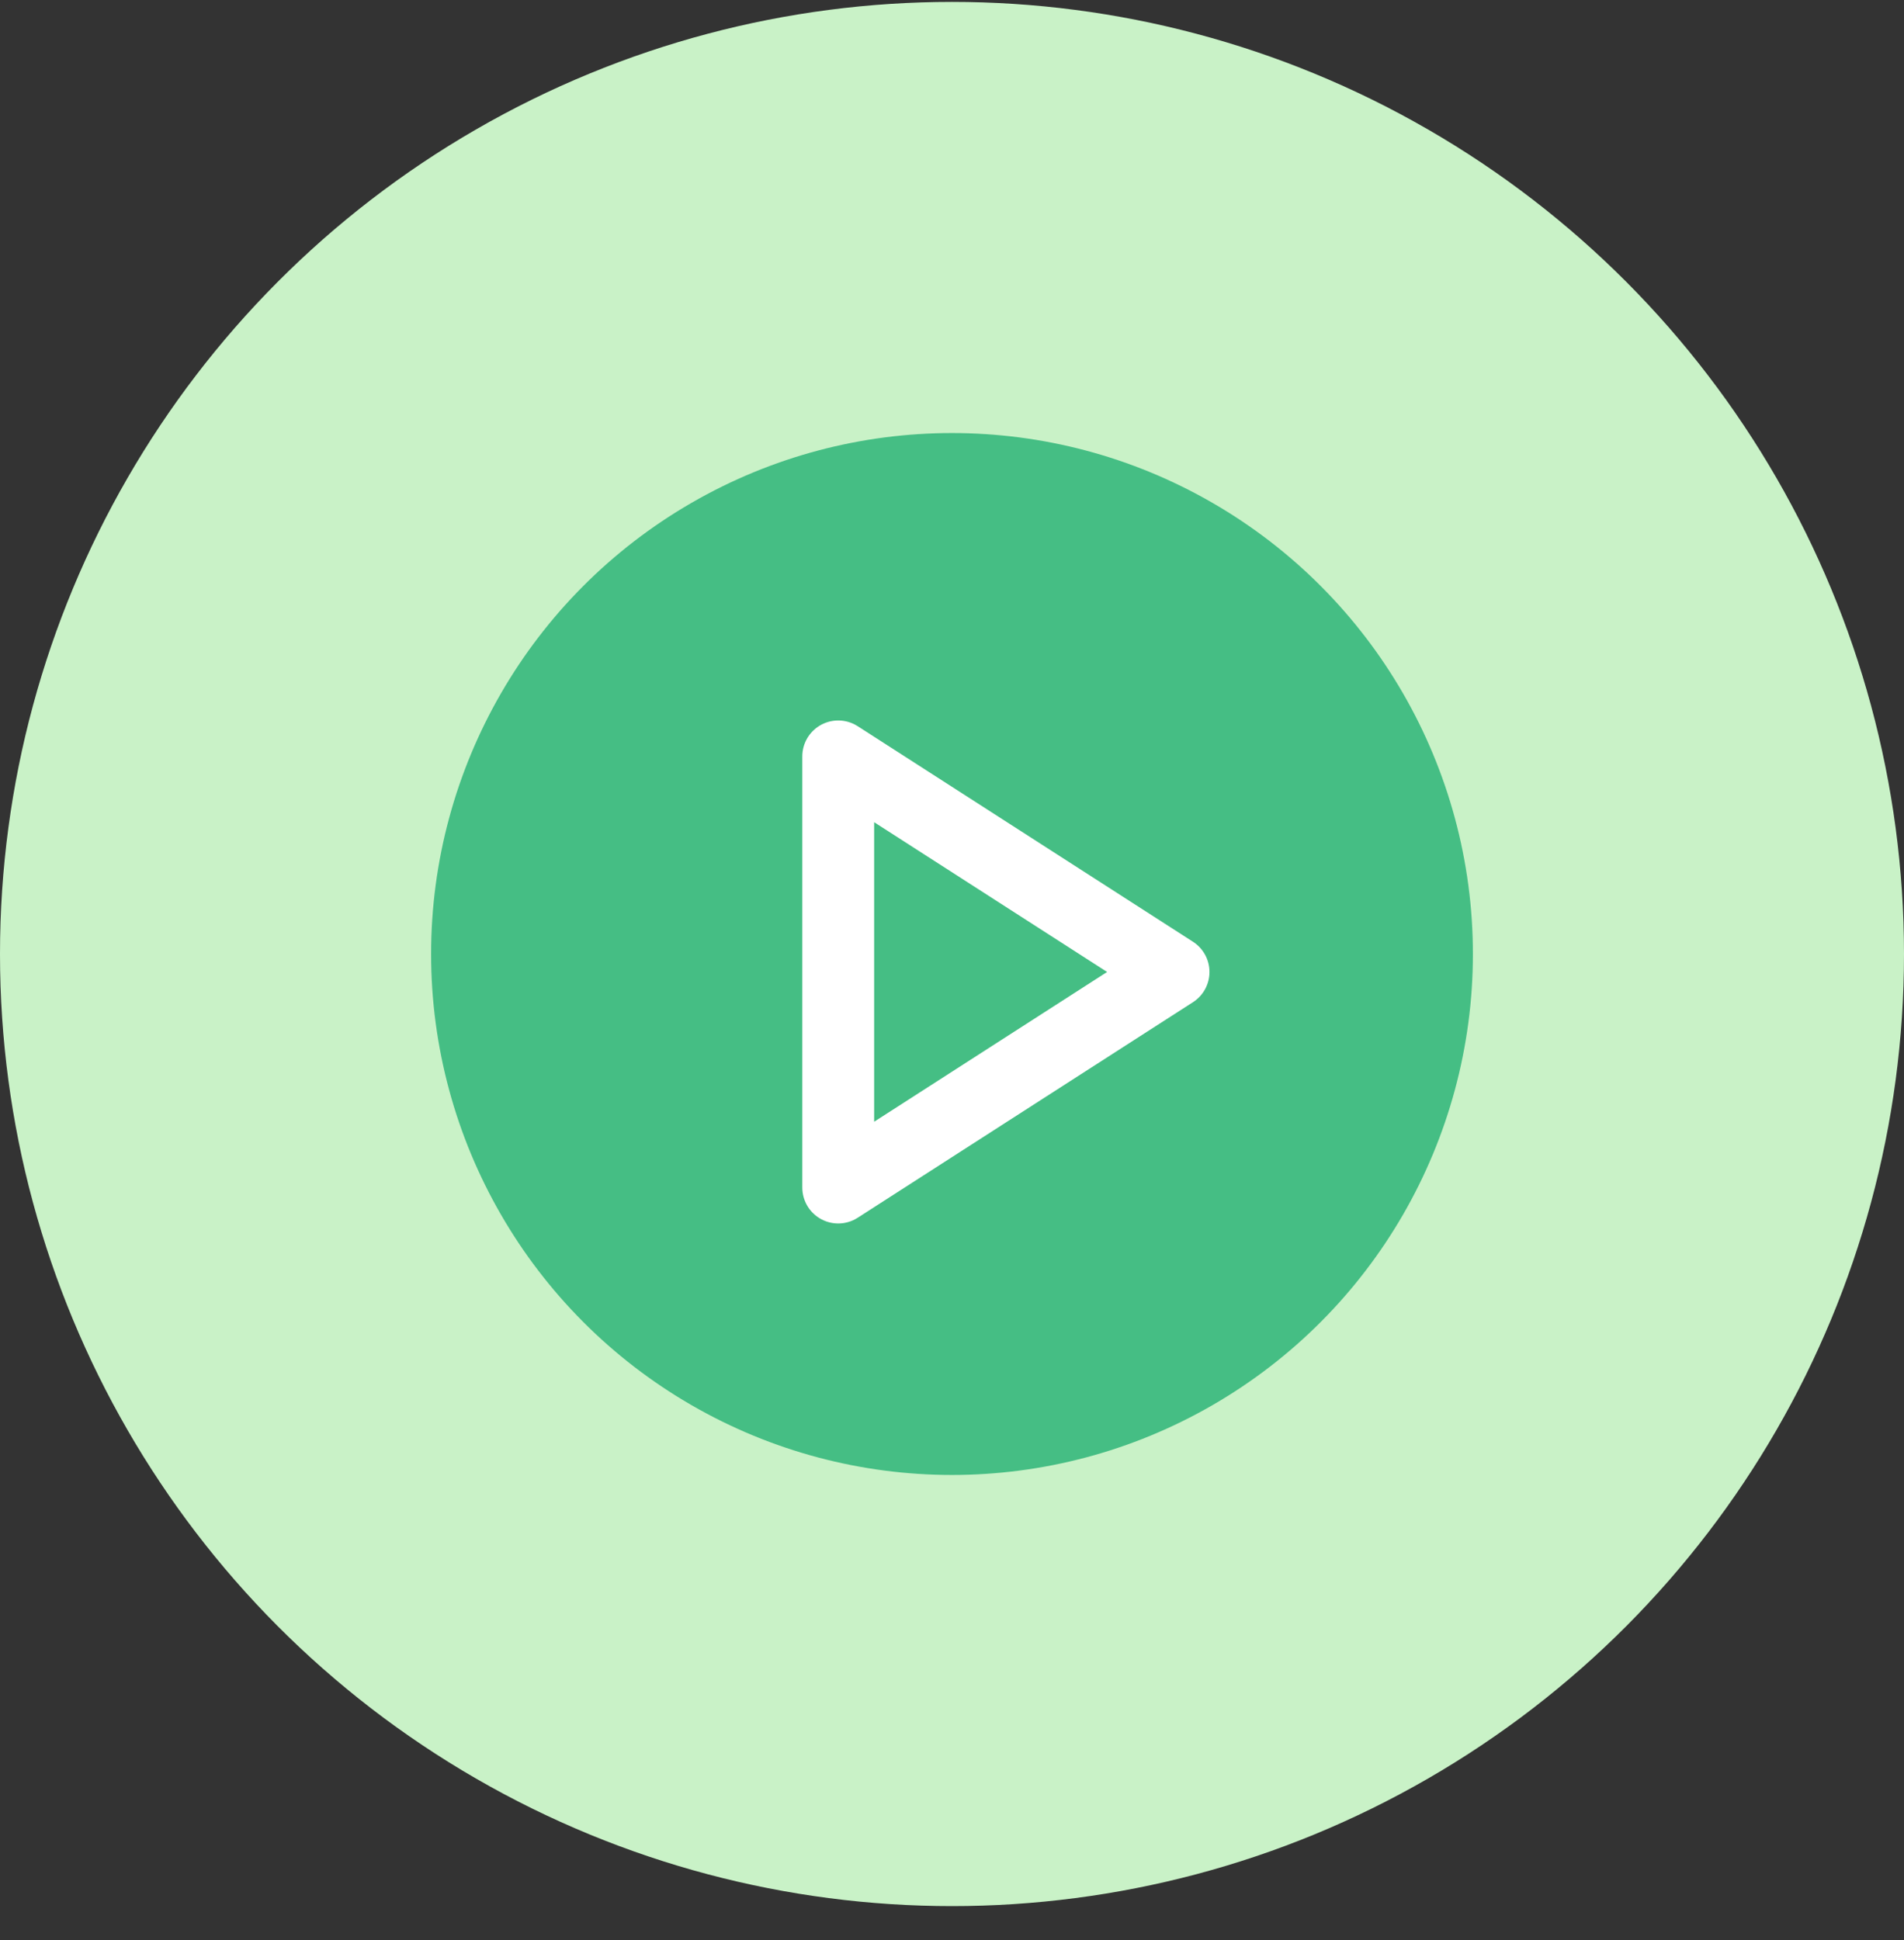
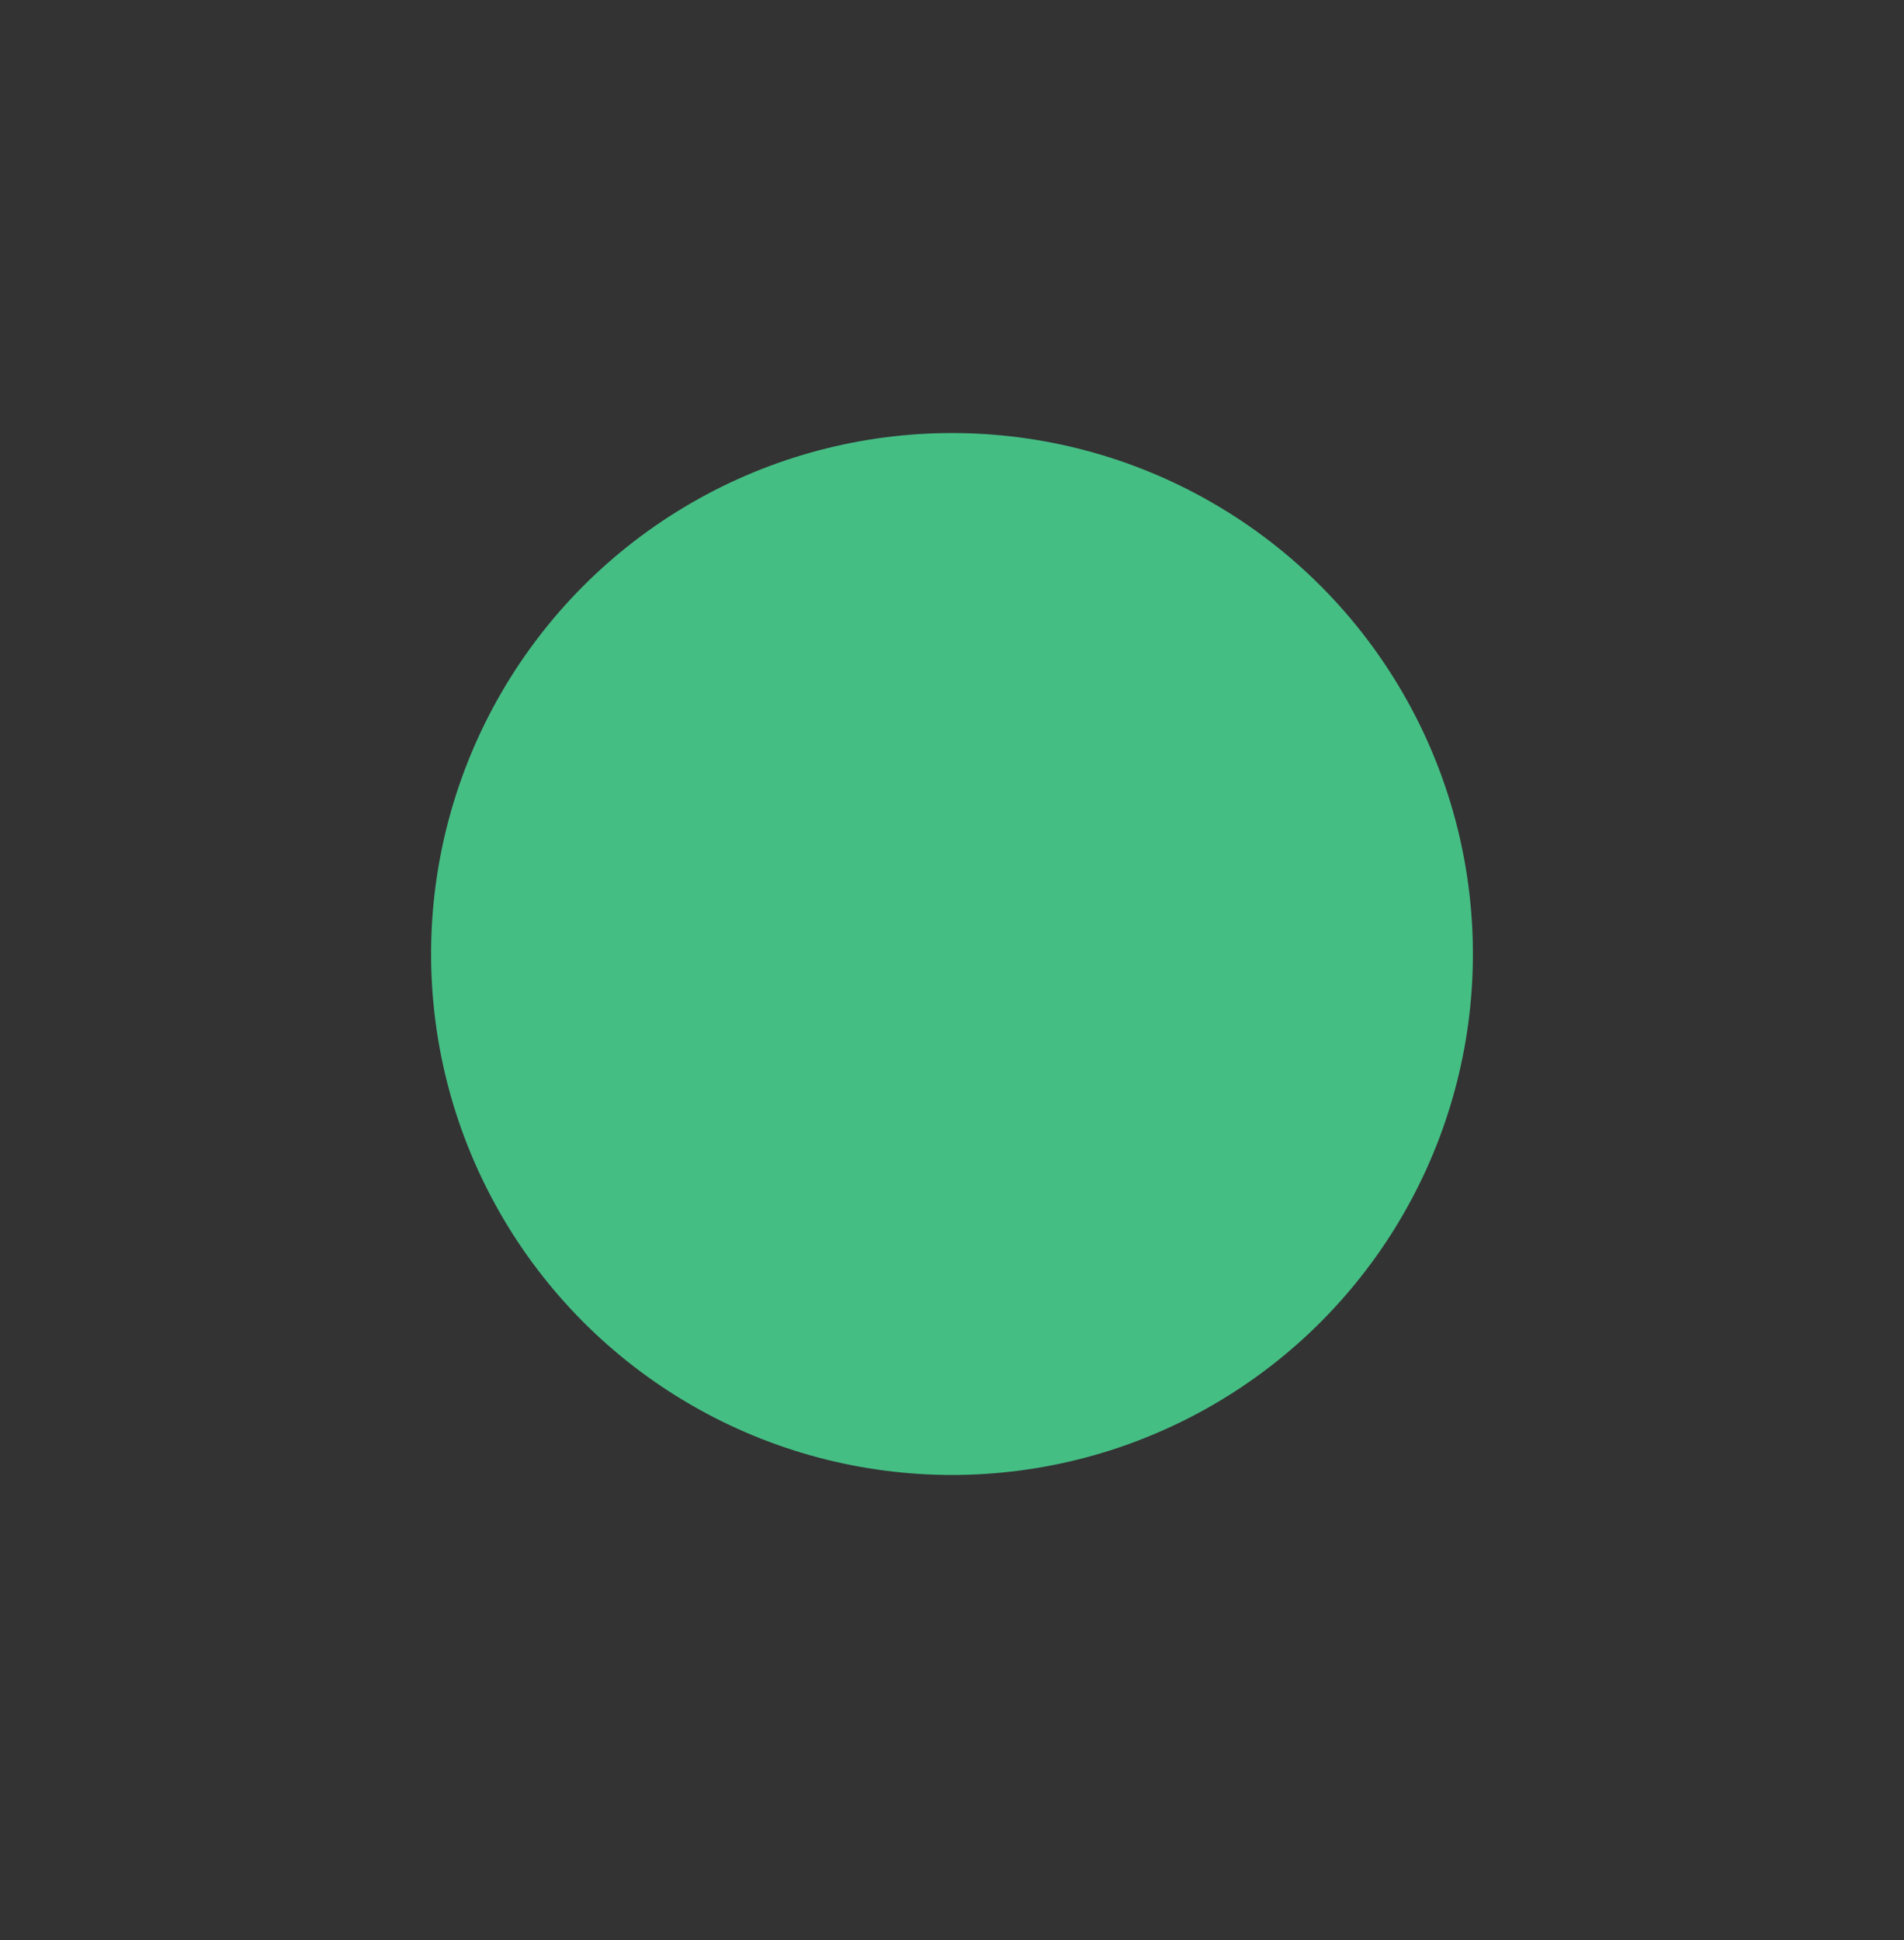
<svg xmlns="http://www.w3.org/2000/svg" width="53" height="54" viewBox="0 0 53 54" fill="none">
  <rect x="0" y="0" width="53" height="54" fill="#333333" stroke="none" />
-   <circle cx="26.5" cy="26.553" r="26.5" fill="#C9F2C7" />
  <circle cx="26.5" cy="26.553" r="14.5" fill="#45BE84" />
-   <path d="M23.333 21.053L32.667 27.053L23.333 33.053V21.053Z" stroke="white" stroke-width="2" stroke-linecap="round" stroke-linejoin="round" />
</svg>